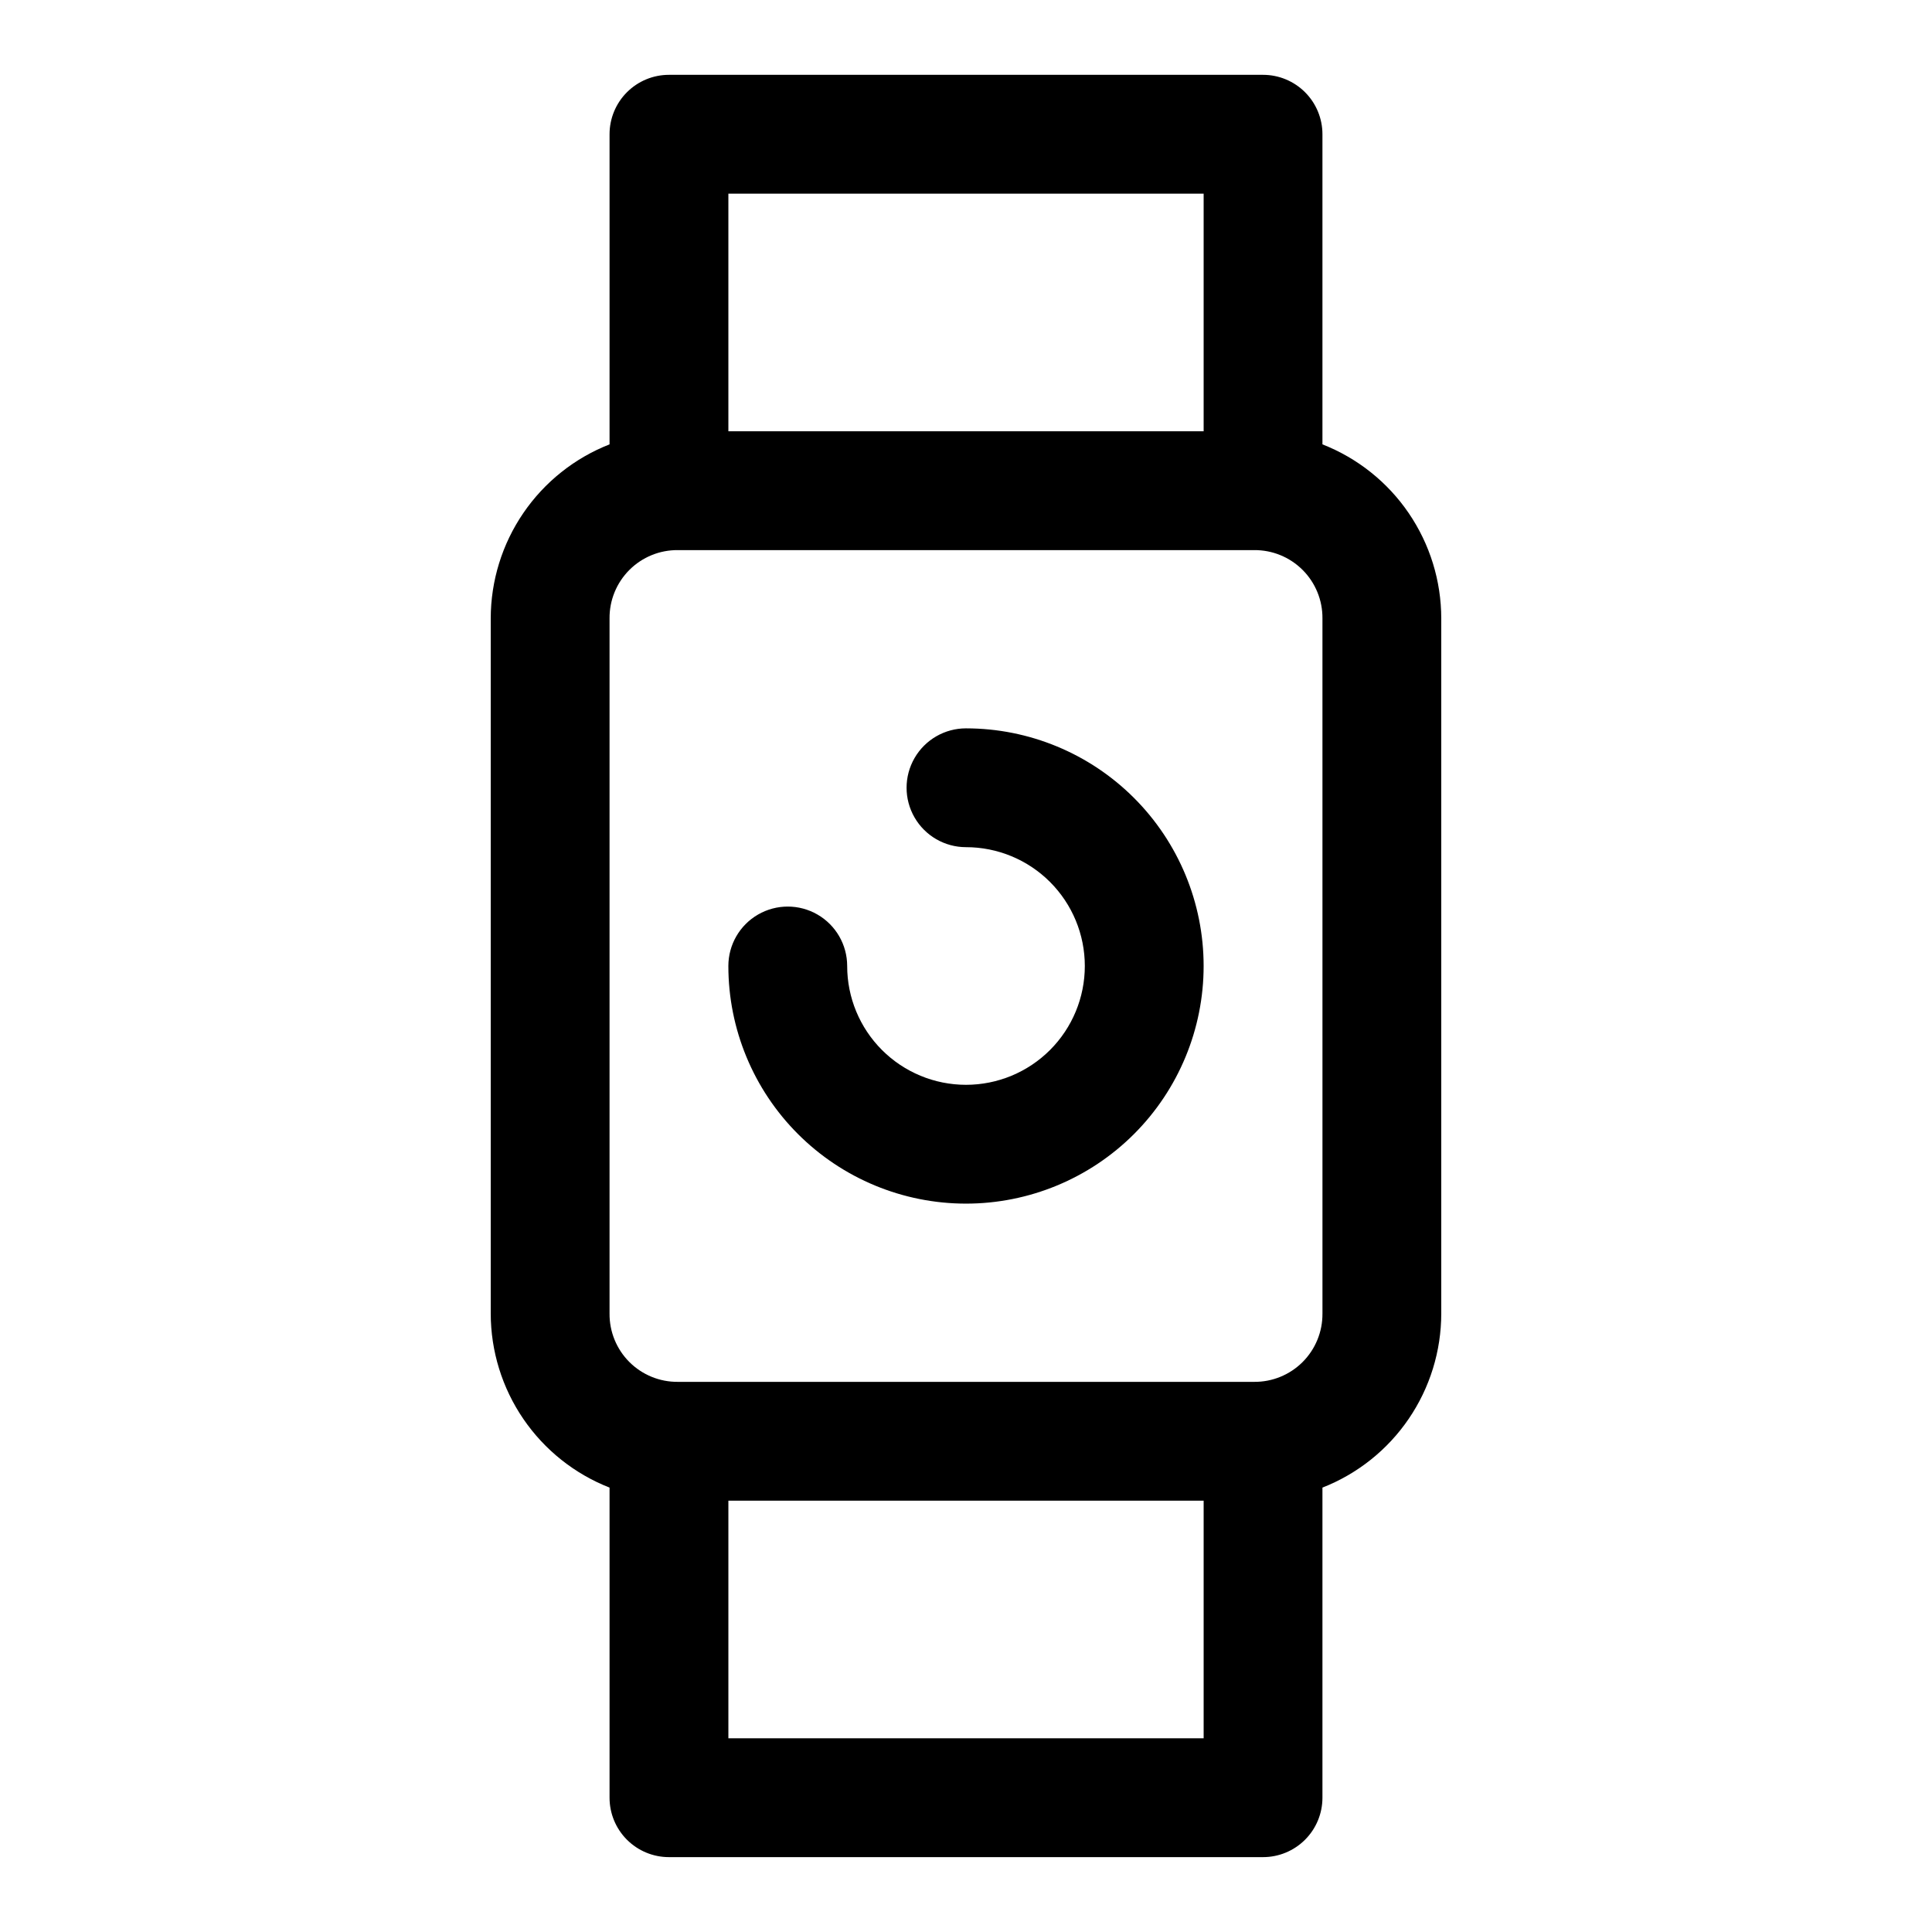
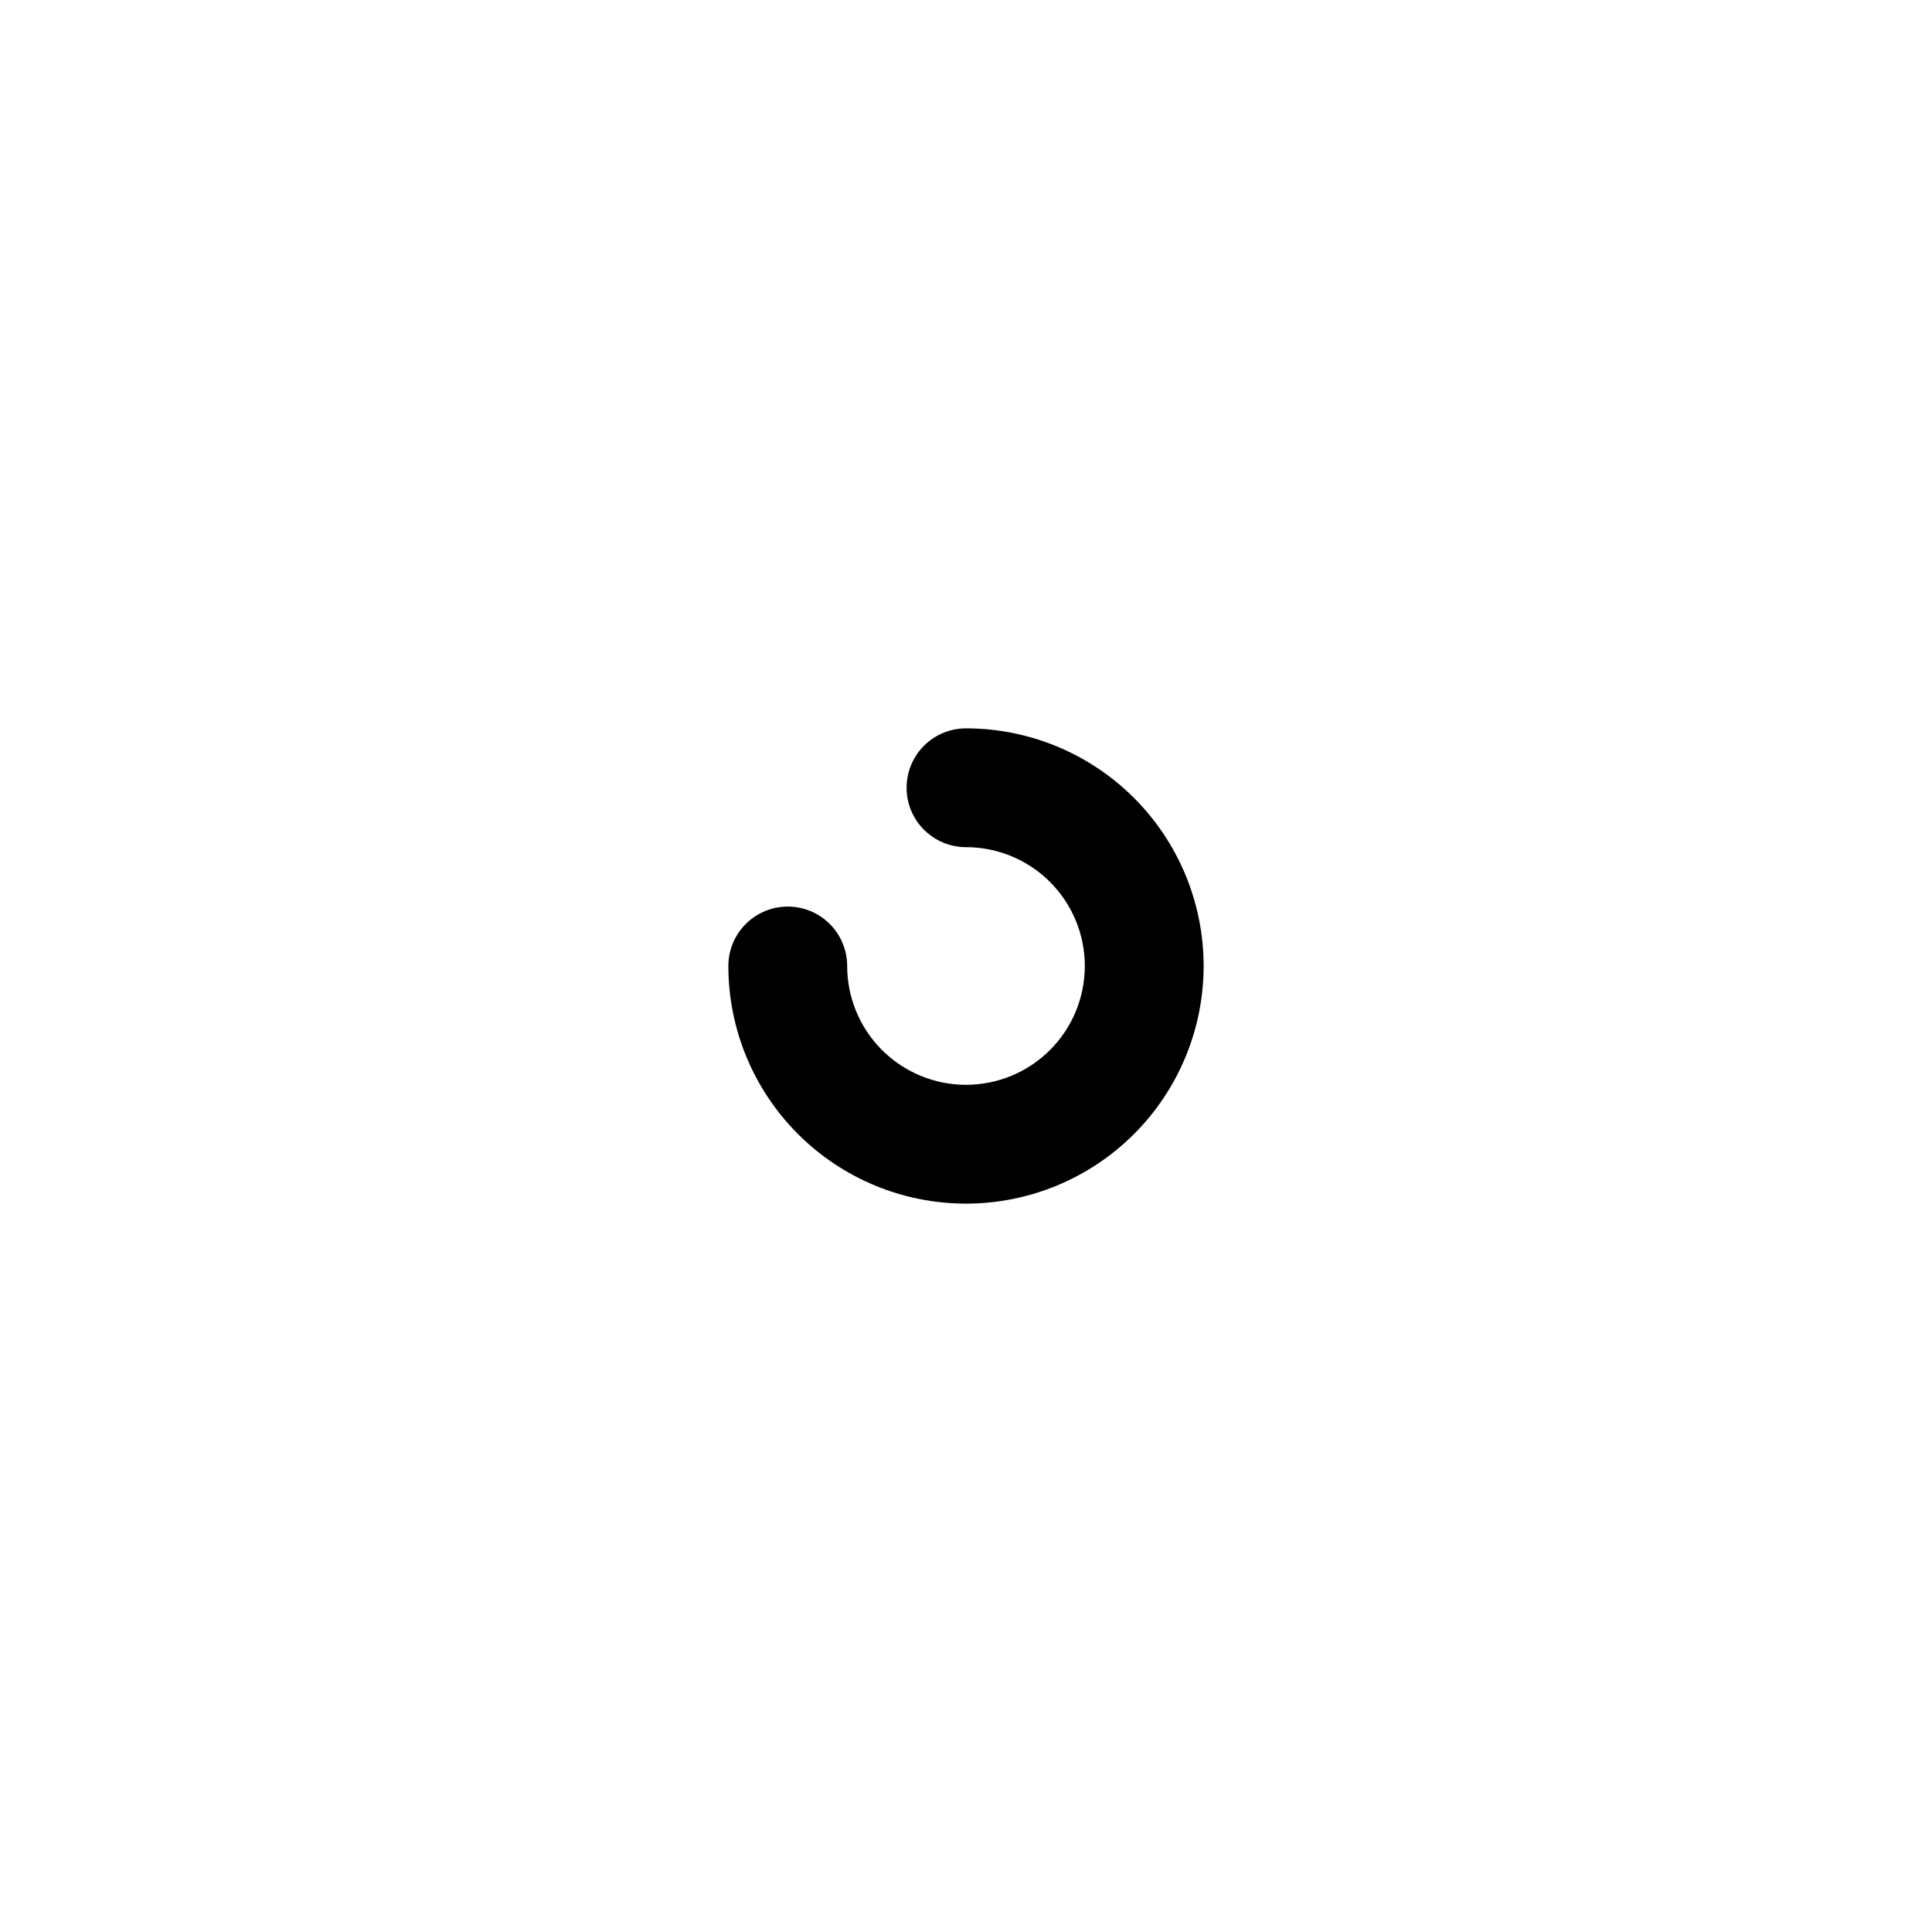
<svg xmlns="http://www.w3.org/2000/svg" fill="#000000" width="800px" height="800px" version="1.1" viewBox="144 144 512 512">
  <g>
-     <path d="m274.05 307.89v184.21c0.008 9.961 3.016 19.691 8.633 27.918 5.617 8.23 13.578 14.574 22.855 18.211v82.184c0 4.176 1.656 8.18 4.609 11.133s6.957 4.613 11.133 4.613h157.44c4.176 0 8.18-1.66 11.133-4.613 2.953-2.953 4.609-6.957 4.609-11.133v-82.184c9.277-3.637 17.242-9.98 22.855-18.211 5.617-8.227 8.625-17.957 8.633-27.918v-184.21c-0.008-9.961-3.016-19.691-8.633-27.918-5.613-8.227-13.578-14.574-22.855-18.211v-82.184c0-4.176-1.656-8.18-4.609-11.133-2.953-2.953-6.957-4.613-11.133-4.613h-157.44c-4.176 0-8.18 1.66-11.133 4.613s-4.609 6.957-4.609 11.133v82.184c-9.277 3.637-17.238 9.984-22.855 18.211-5.617 8.227-8.625 17.957-8.633 27.918zm188.93 296.78h-125.95v-62.977h125.95zm31.488-112.57h-0.004c0.043 4.812-1.852 9.445-5.254 12.848-3.406 3.406-8.035 5.301-12.852 5.258h-152.72 0.004c-4.816 0.043-9.445-1.852-12.852-5.258-3.402-3.402-5.297-8.035-5.254-12.848v-184.21c-0.043-4.812 1.852-9.445 5.254-12.848 3.406-3.406 8.035-5.301 12.852-5.258h152.72-0.004c4.816-0.043 9.445 1.852 12.852 5.258 3.402 3.402 5.297 8.035 5.254 12.848zm-157.44-296.78h125.95v62.977h-125.95z" />
    <path d="m400 337.02c-5.625 0-10.824 3-13.637 7.871-2.812 4.871-2.812 10.871 0 15.742 2.812 4.871 8.012 7.875 13.637 7.875 8.352 0 16.359 3.316 22.266 9.223 5.902 5.902 9.223 13.914 9.223 22.266s-3.32 16.359-9.223 22.266c-5.906 5.902-13.914 9.223-22.266 9.223s-16.363-3.32-22.266-9.223c-5.906-5.906-9.223-13.914-9.223-22.266 0-5.625-3.004-10.824-7.875-13.637-4.871-2.812-10.871-2.812-15.742 0-4.871 2.812-7.871 8.012-7.871 13.637 0 16.699 6.633 32.719 18.445 44.531 11.809 11.809 27.828 18.445 44.531 18.445 16.699 0 32.719-6.637 44.531-18.445 11.809-11.812 18.445-27.832 18.445-44.531 0-16.703-6.637-32.723-18.445-44.531-11.812-11.812-27.832-18.445-44.531-18.445z" />
  </g>
</svg>